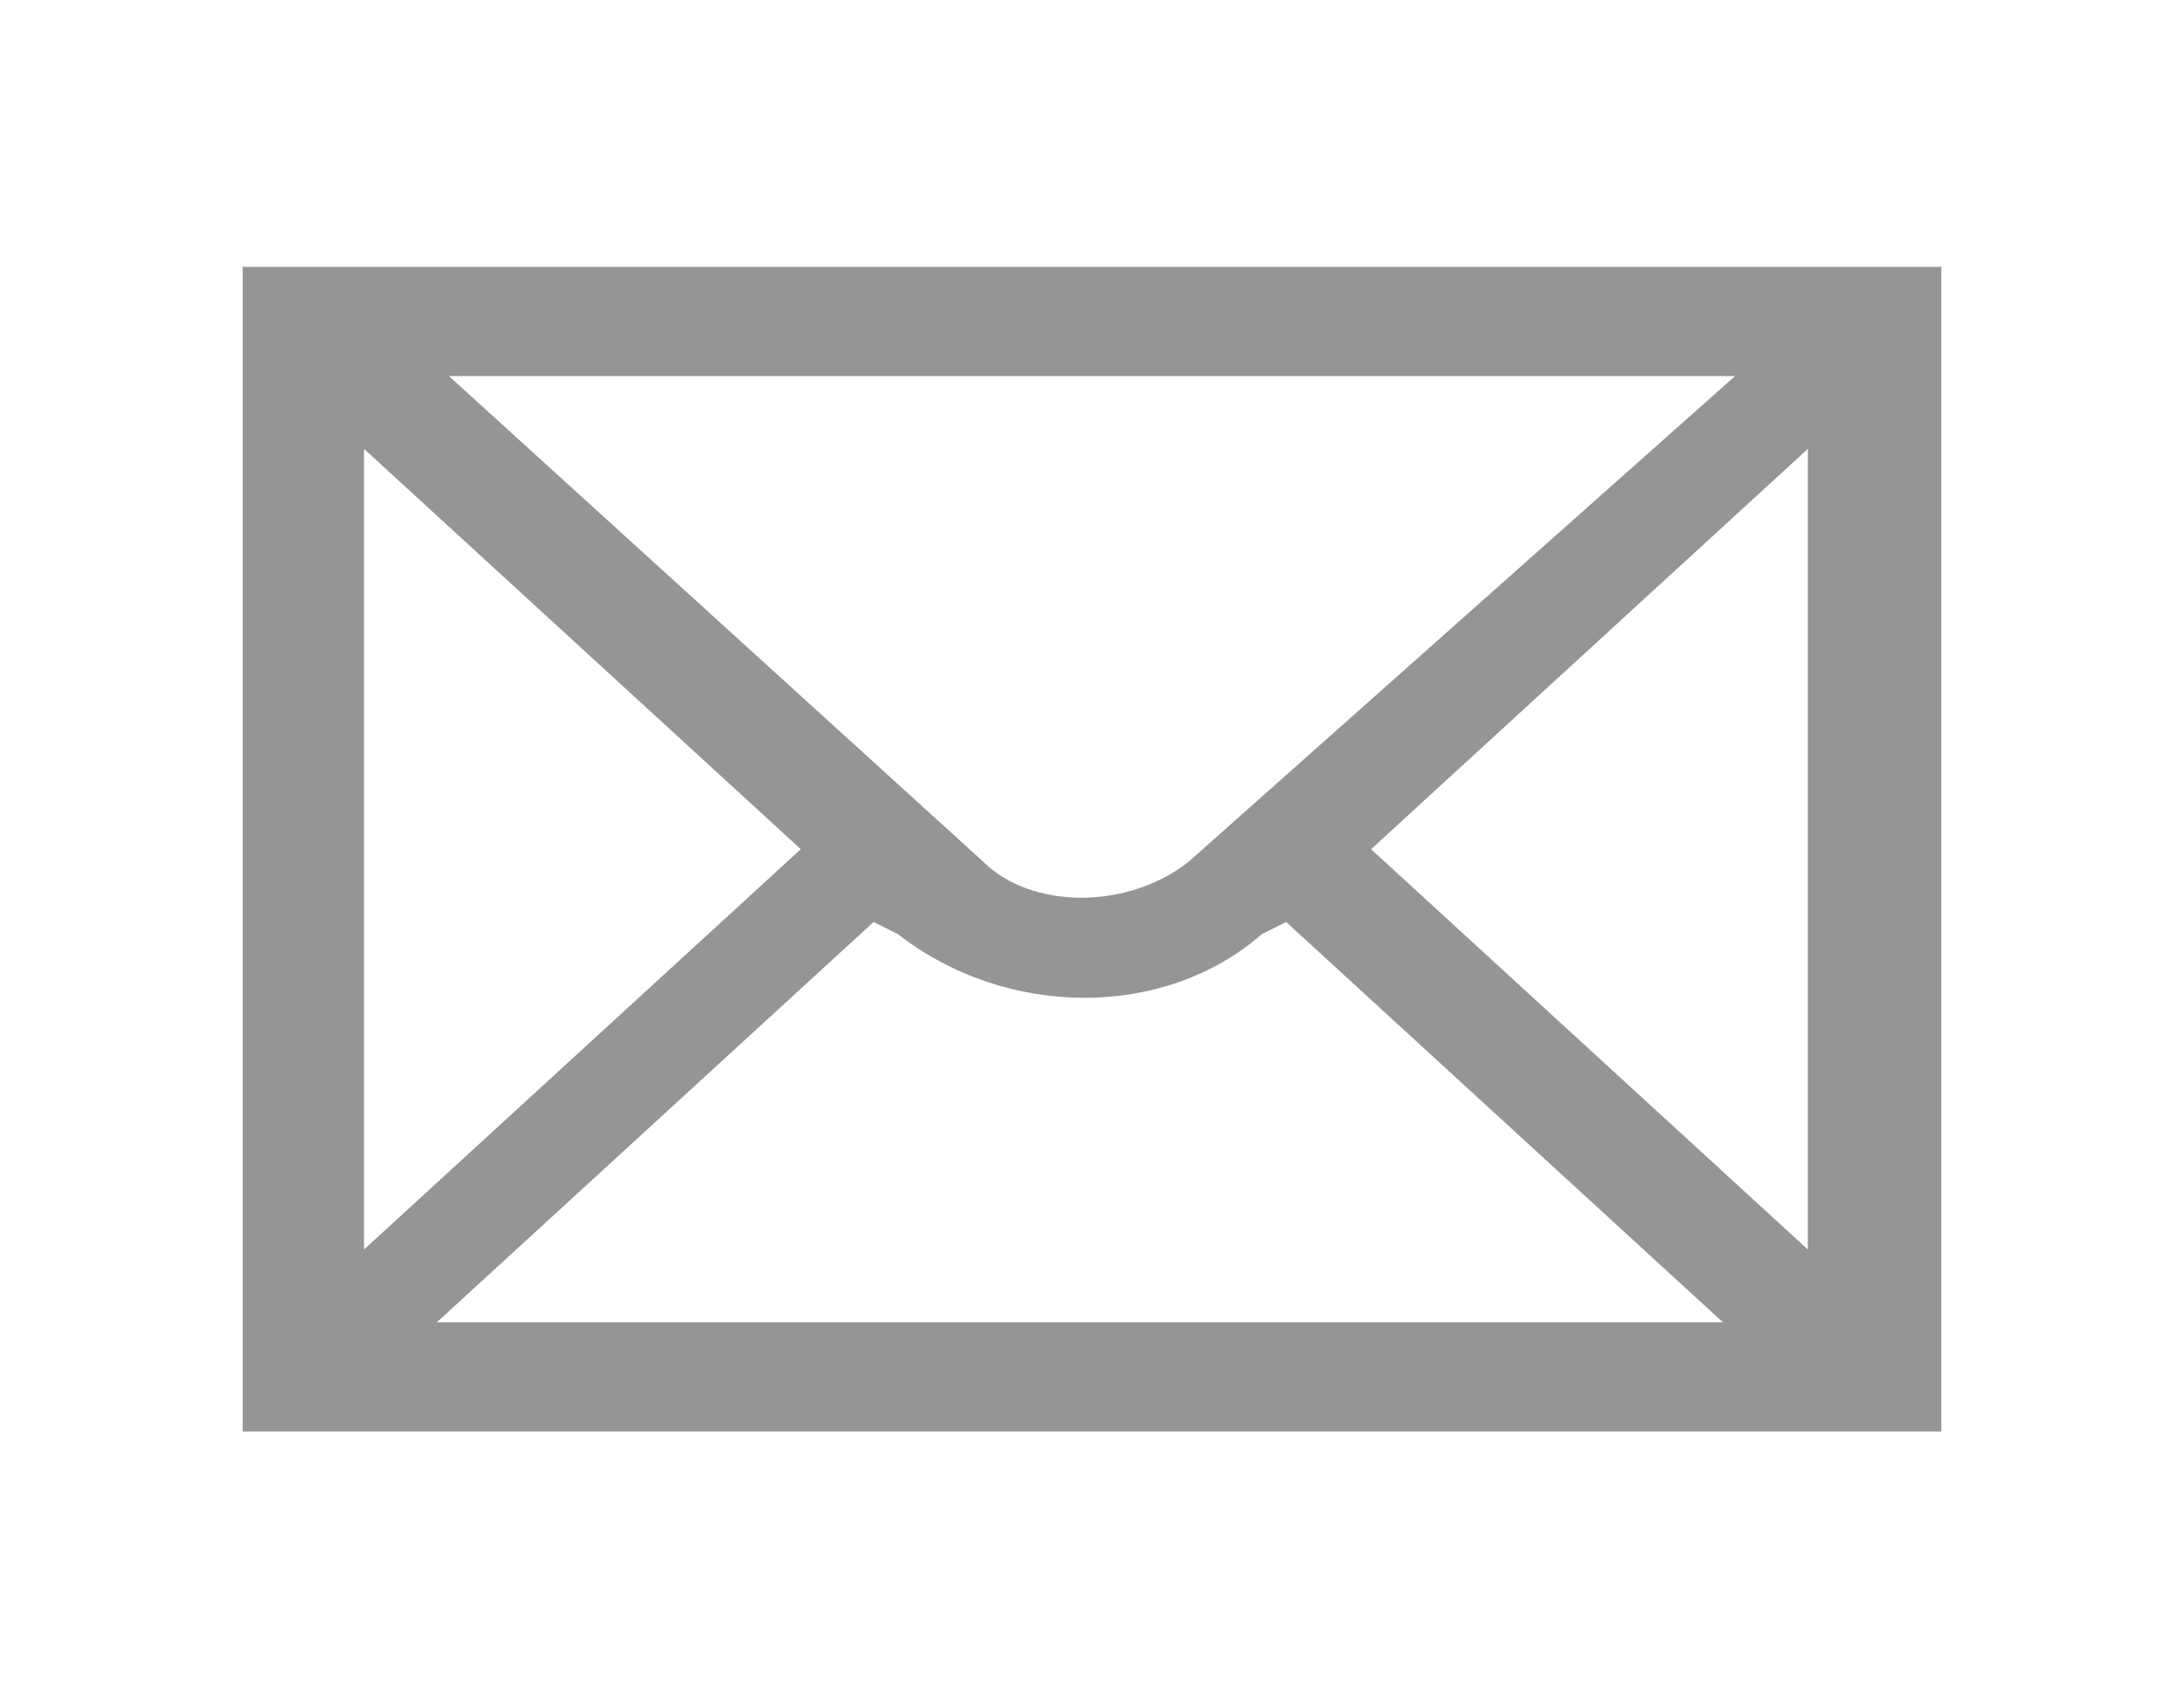
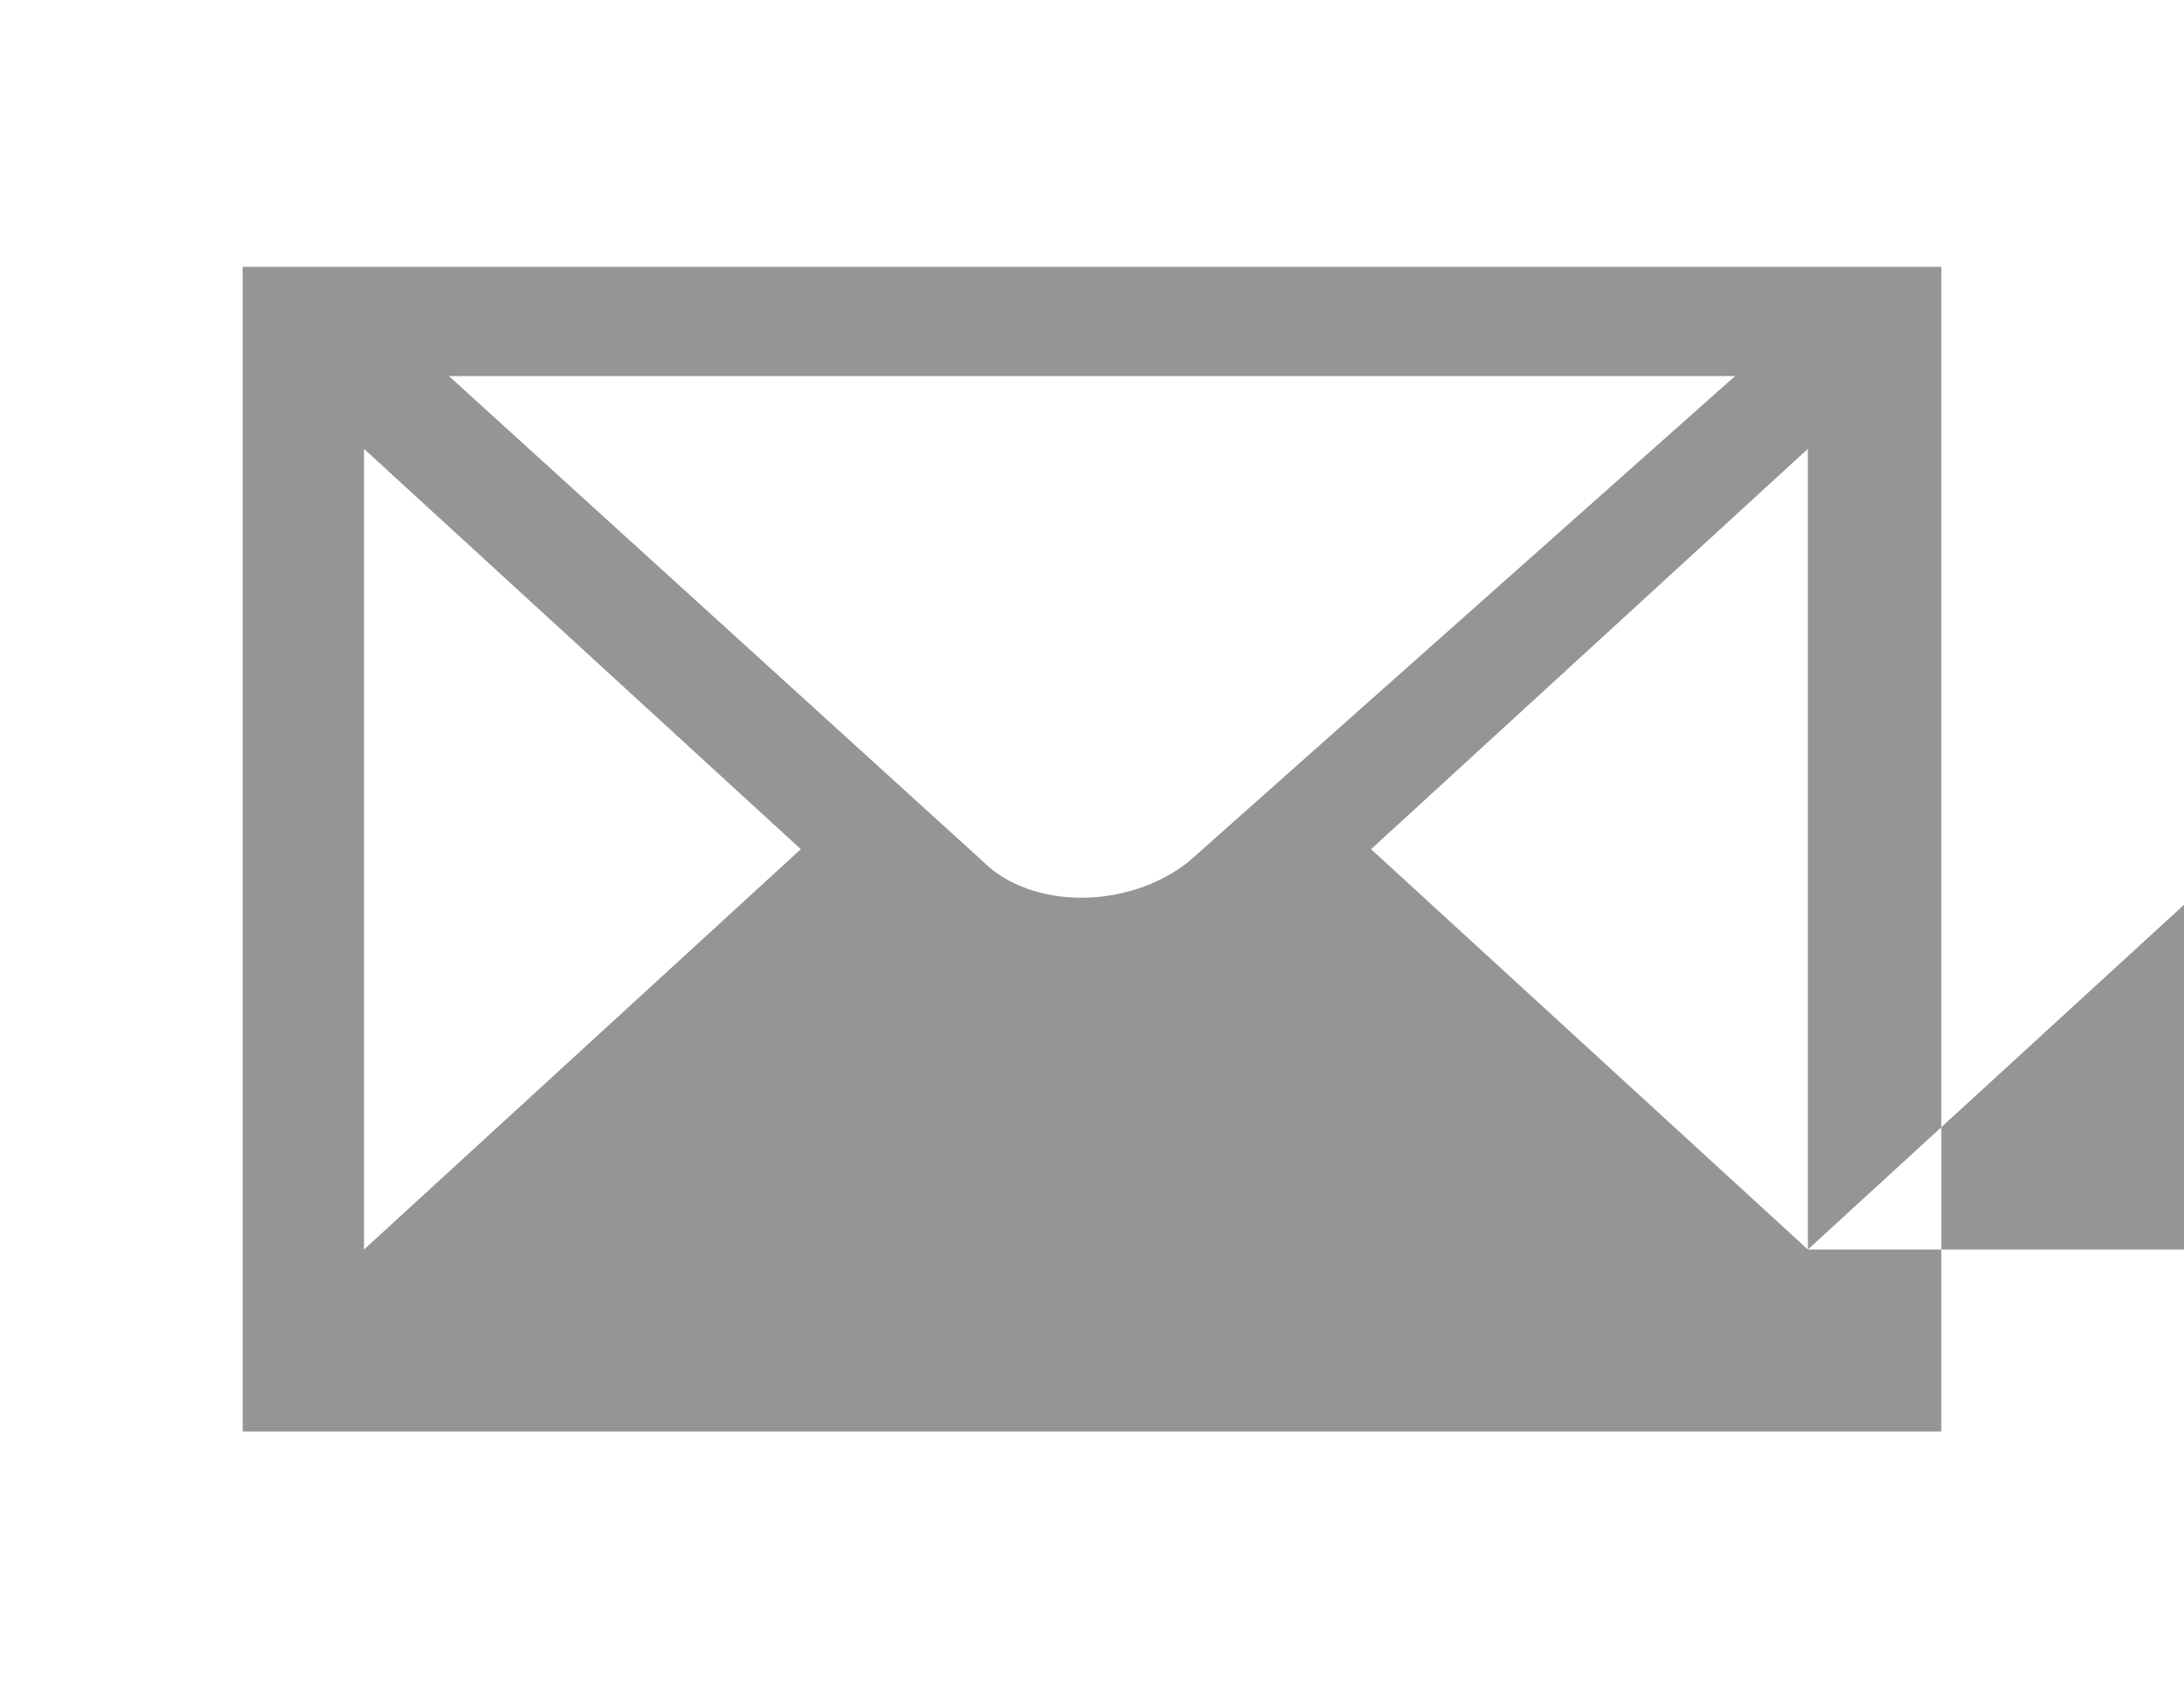
<svg xmlns="http://www.w3.org/2000/svg" version="1.1" id="Layer_1" x="0px" y="0px" viewBox="0 0 18 14" style="enable-background:new 0 0 18 14;" xml:space="preserve">
  <style type="text/css">
	.st0{fill:#959595;}
</style>
-   <path class="st0" d="M14.9,10.3L11.3,7l3.6-3.3V10.3z M3.6,10.9l3.6-3.3l0.2,0.1c0.9,0.7,2.2,0.7,3,0l0.2-0.1l3.6,3.3H3.6L3.6,10.9z   M3,3.7L6.6,7L3,10.3V3.7z M14.3,3.1l-4.5,4c-0.5,0.4-1.3,0.4-1.7,0l-4.4-4H14.3z M2,11.8h14V2.2H2V11.8z" />
+   <path class="st0" d="M14.9,10.3L11.3,7l3.6-3.3V10.3z l3.6-3.3l0.2,0.1c0.9,0.7,2.2,0.7,3,0l0.2-0.1l3.6,3.3H3.6L3.6,10.9z   M3,3.7L6.6,7L3,10.3V3.7z M14.3,3.1l-4.5,4c-0.5,0.4-1.3,0.4-1.7,0l-4.4-4H14.3z M2,11.8h14V2.2H2V11.8z" />
</svg>